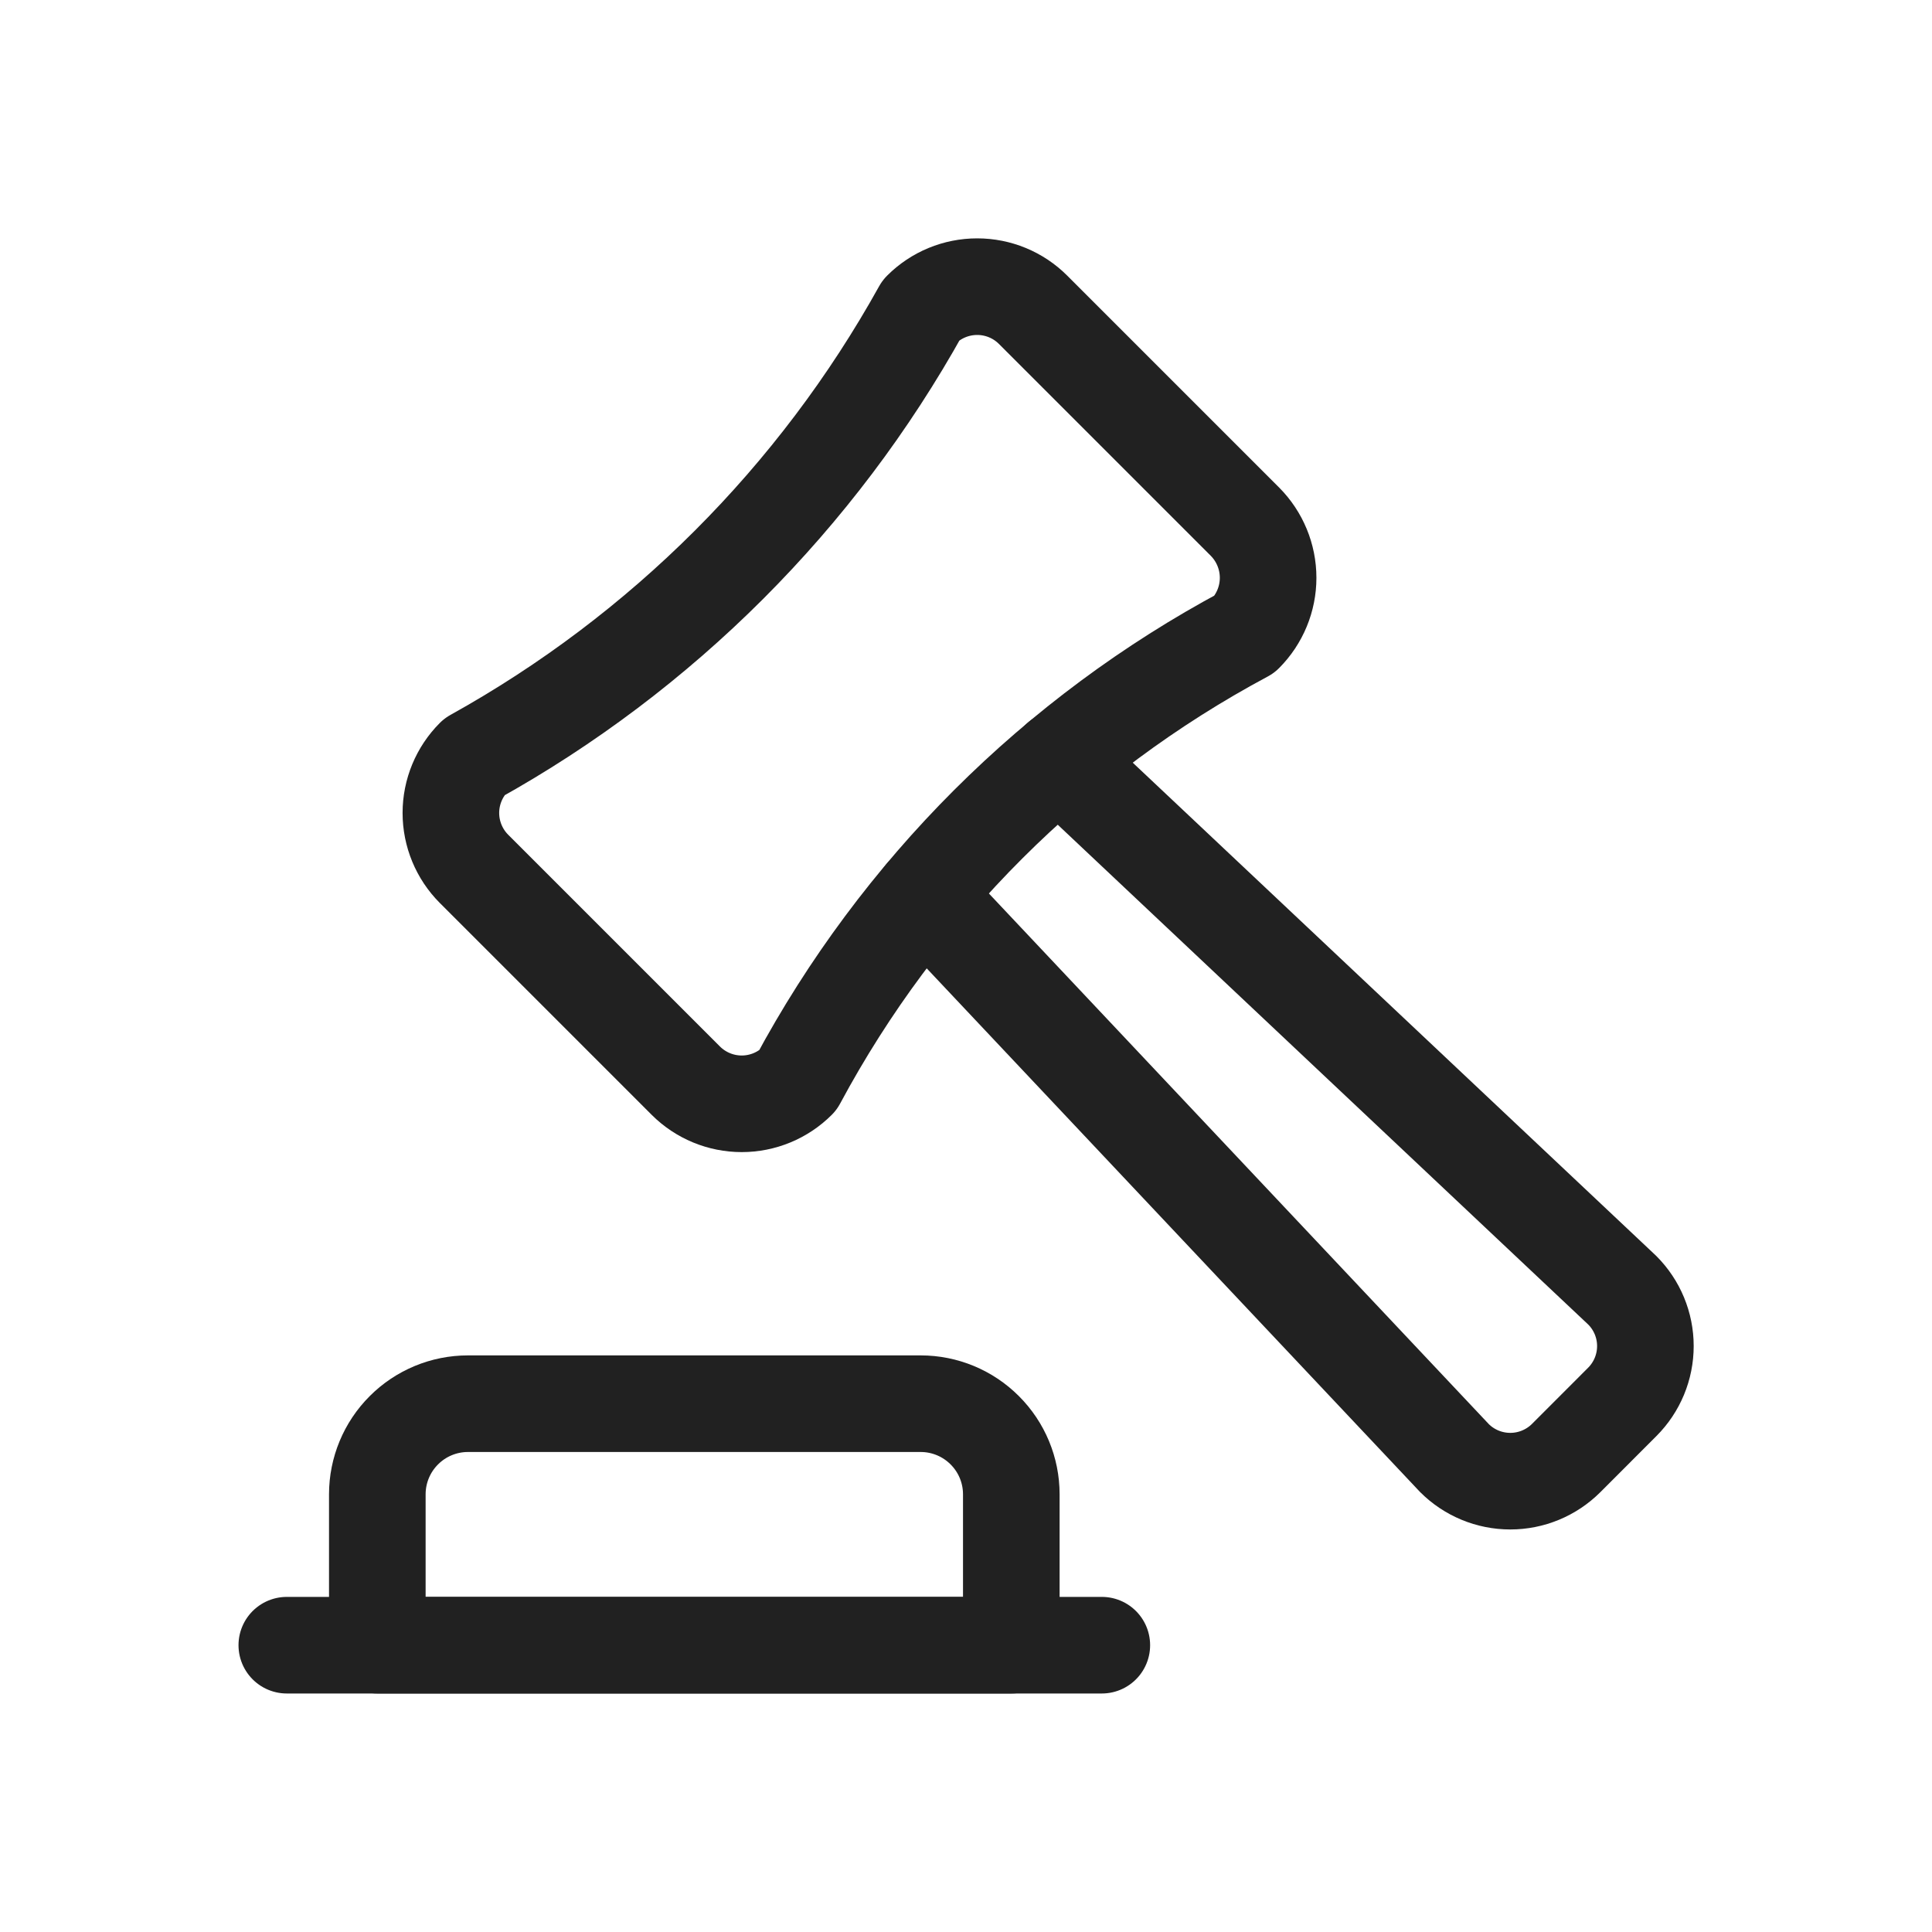
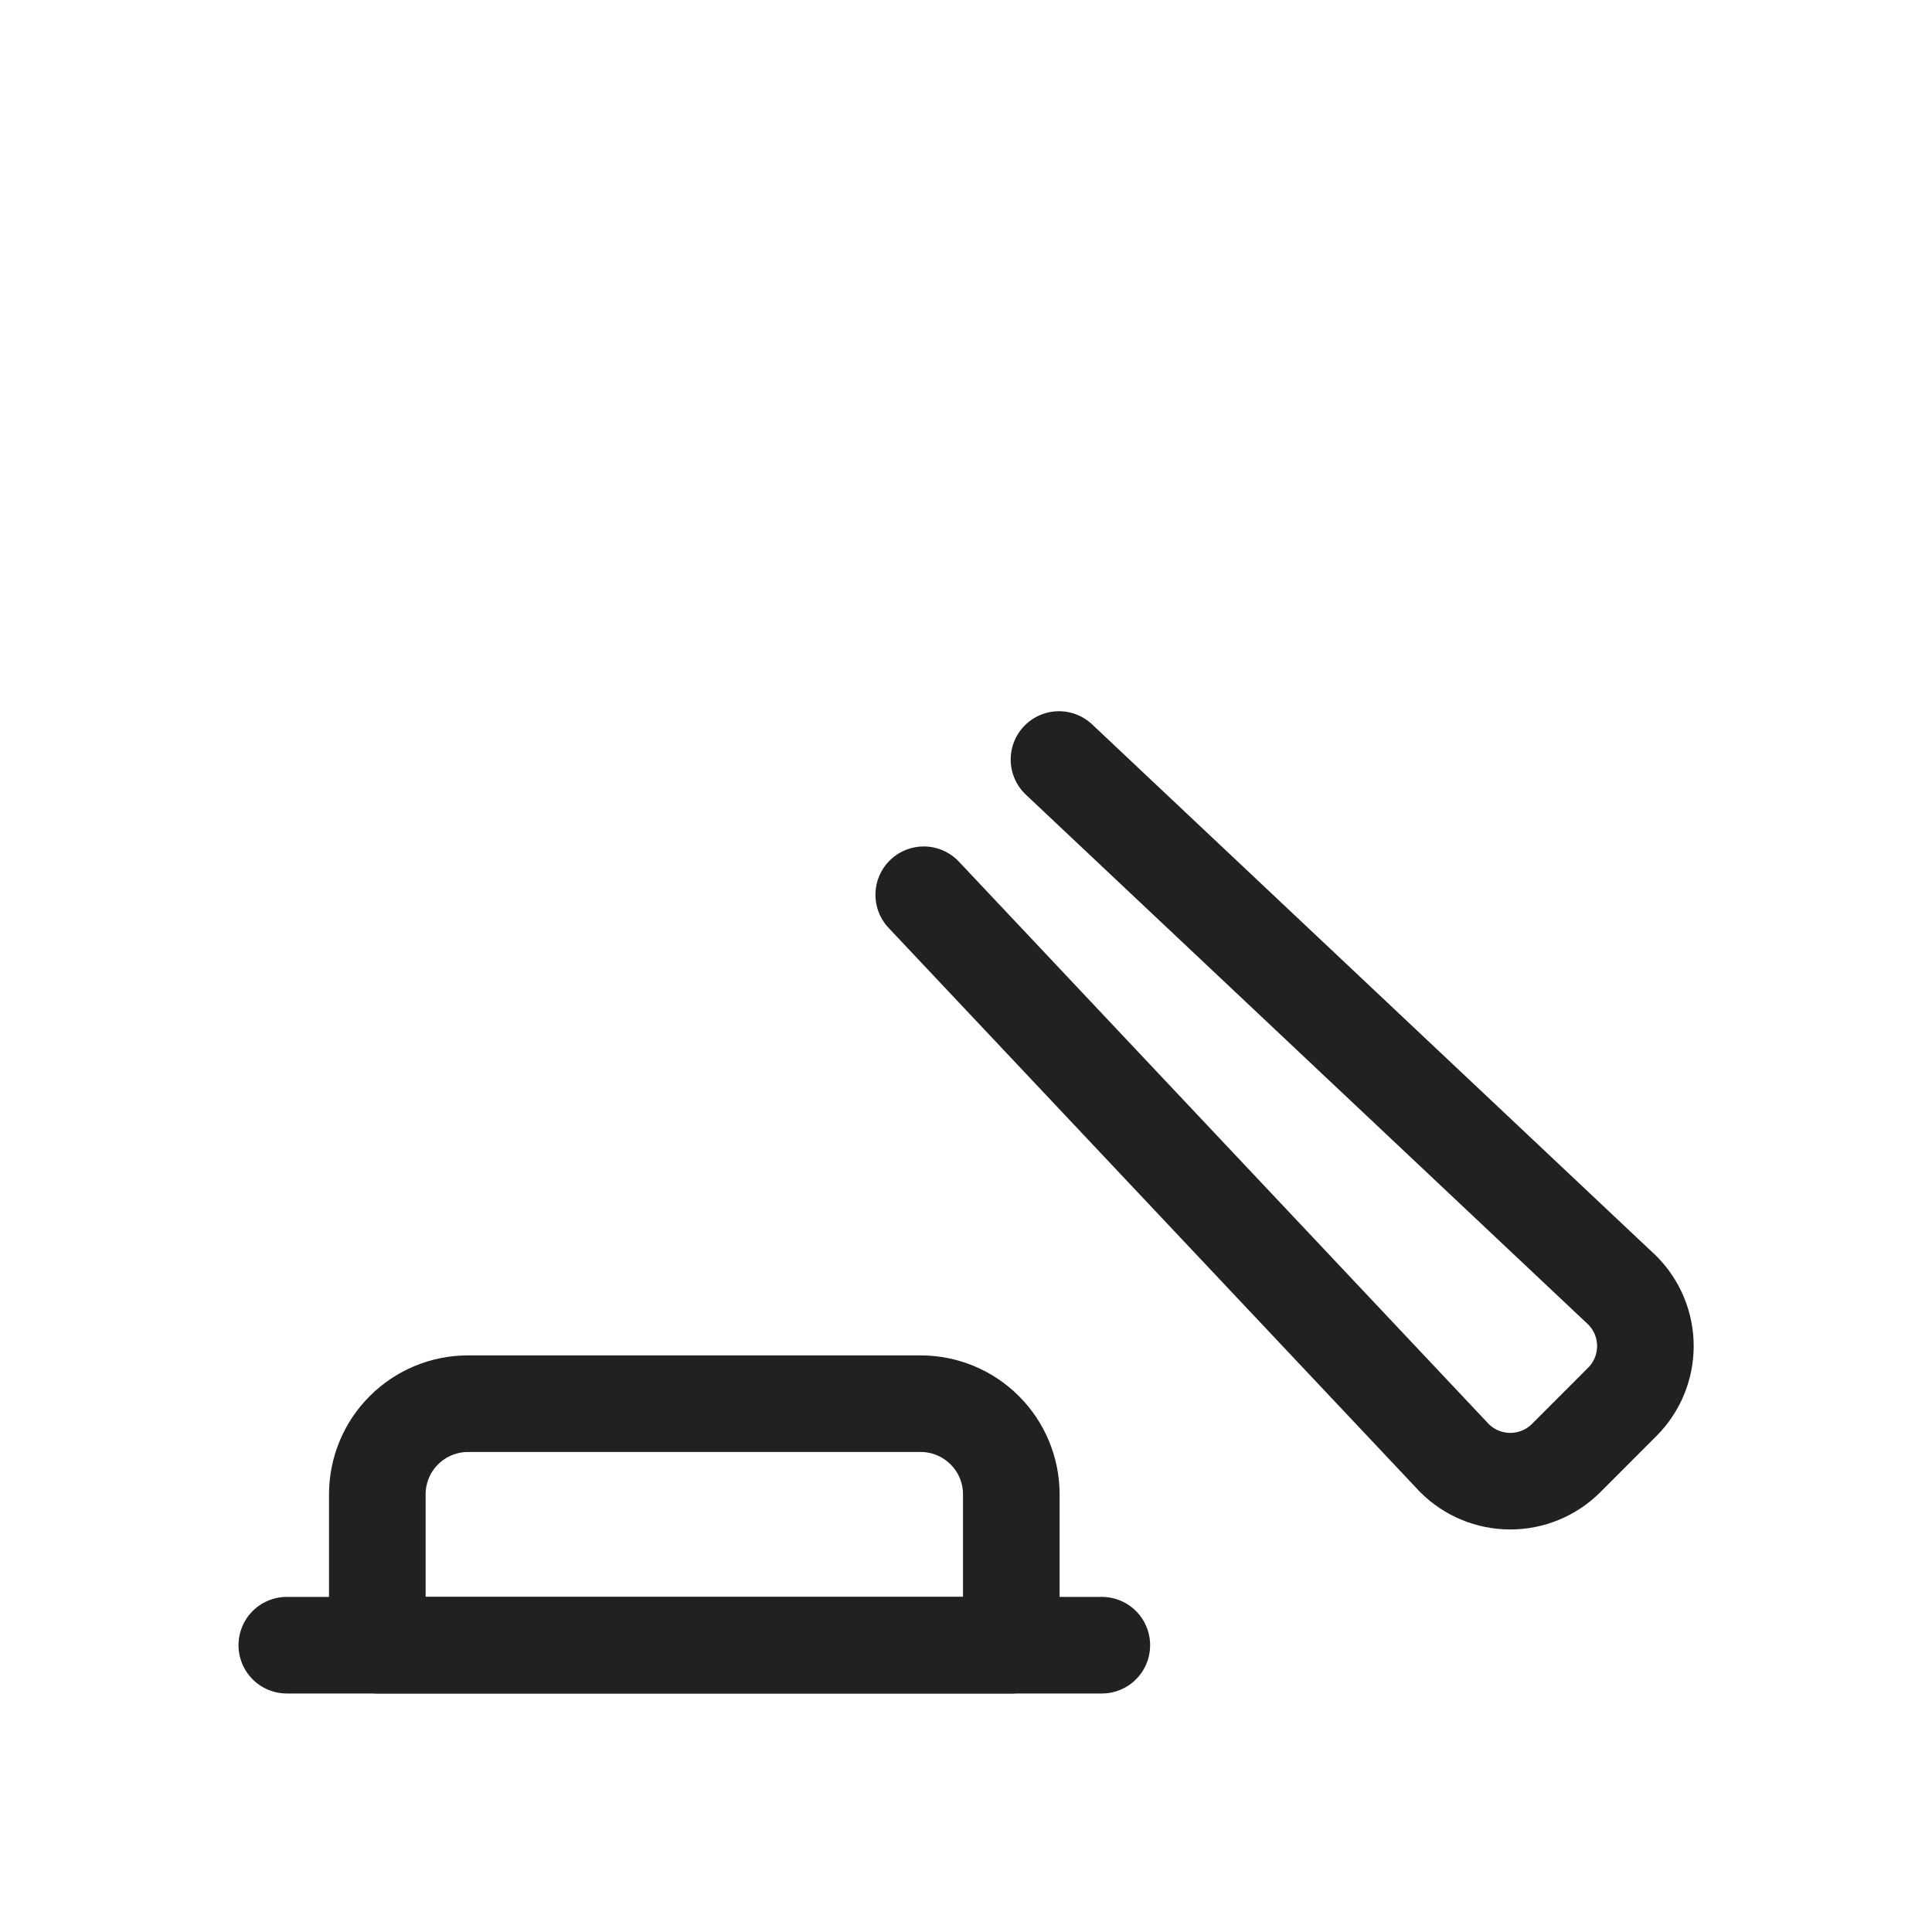
<svg xmlns="http://www.w3.org/2000/svg" width="40" height="40" viewBox="0 0 40 40" fill="none">
  <g clip-path="url(#clip0_3200_50562)">
    <path d="M21.925 15.725L33.587 26.713C33.894 27.02 34.066 27.435 34.066 27.869C34.066 28.302 33.894 28.718 33.587 29.025L32.425 30.188C32.118 30.494 31.702 30.666 31.269 30.666C30.835 30.666 30.419 30.494 30.113 30.188L19.125 18.525" stroke="#212121" stroke-width="2" stroke-linecap="round" stroke-linejoin="round" />
-     <path d="M9.813 15.675C13.705 13.514 16.914 10.305 19.075 6.413C19.382 6.106 19.798 5.935 20.232 5.935C20.665 5.935 21.081 6.106 21.388 6.413L25.775 10.8C26.082 11.109 26.255 11.527 26.255 11.963C26.255 12.398 26.082 12.816 25.775 13.125C21.843 15.228 18.621 18.446 16.513 22.375C16.206 22.681 15.79 22.853 15.357 22.853C14.923 22.853 14.507 22.681 14.2 22.375L9.813 17.988C9.507 17.681 9.335 17.265 9.335 16.831C9.335 16.398 9.507 15.982 9.813 15.675Z" stroke="#212121" stroke-width="2" stroke-linecap="round" stroke-linejoin="round" />
    <path d="M20.938 30.938C20.938 30.44 20.74 29.963 20.388 29.612C20.037 29.26 19.56 29.062 19.062 29.062H9.688C9.19 29.062 8.713 29.26 8.362 29.612C8.01 29.963 7.812 30.44 7.812 30.938V34.062H20.938V30.938Z" stroke="#212121" stroke-width="2" stroke-linecap="round" stroke-linejoin="round" />
    <path d="M5.938 34.062H22.812" stroke="#212121" stroke-width="2" stroke-linecap="round" stroke-linejoin="round" />
  </g>
  <defs>
    <clipPath id="clip0_3200_50562">
      <rect width="32" height="32" fill="white" transform="translate(4 4)" />
    </clipPath>
  </defs>
</svg>